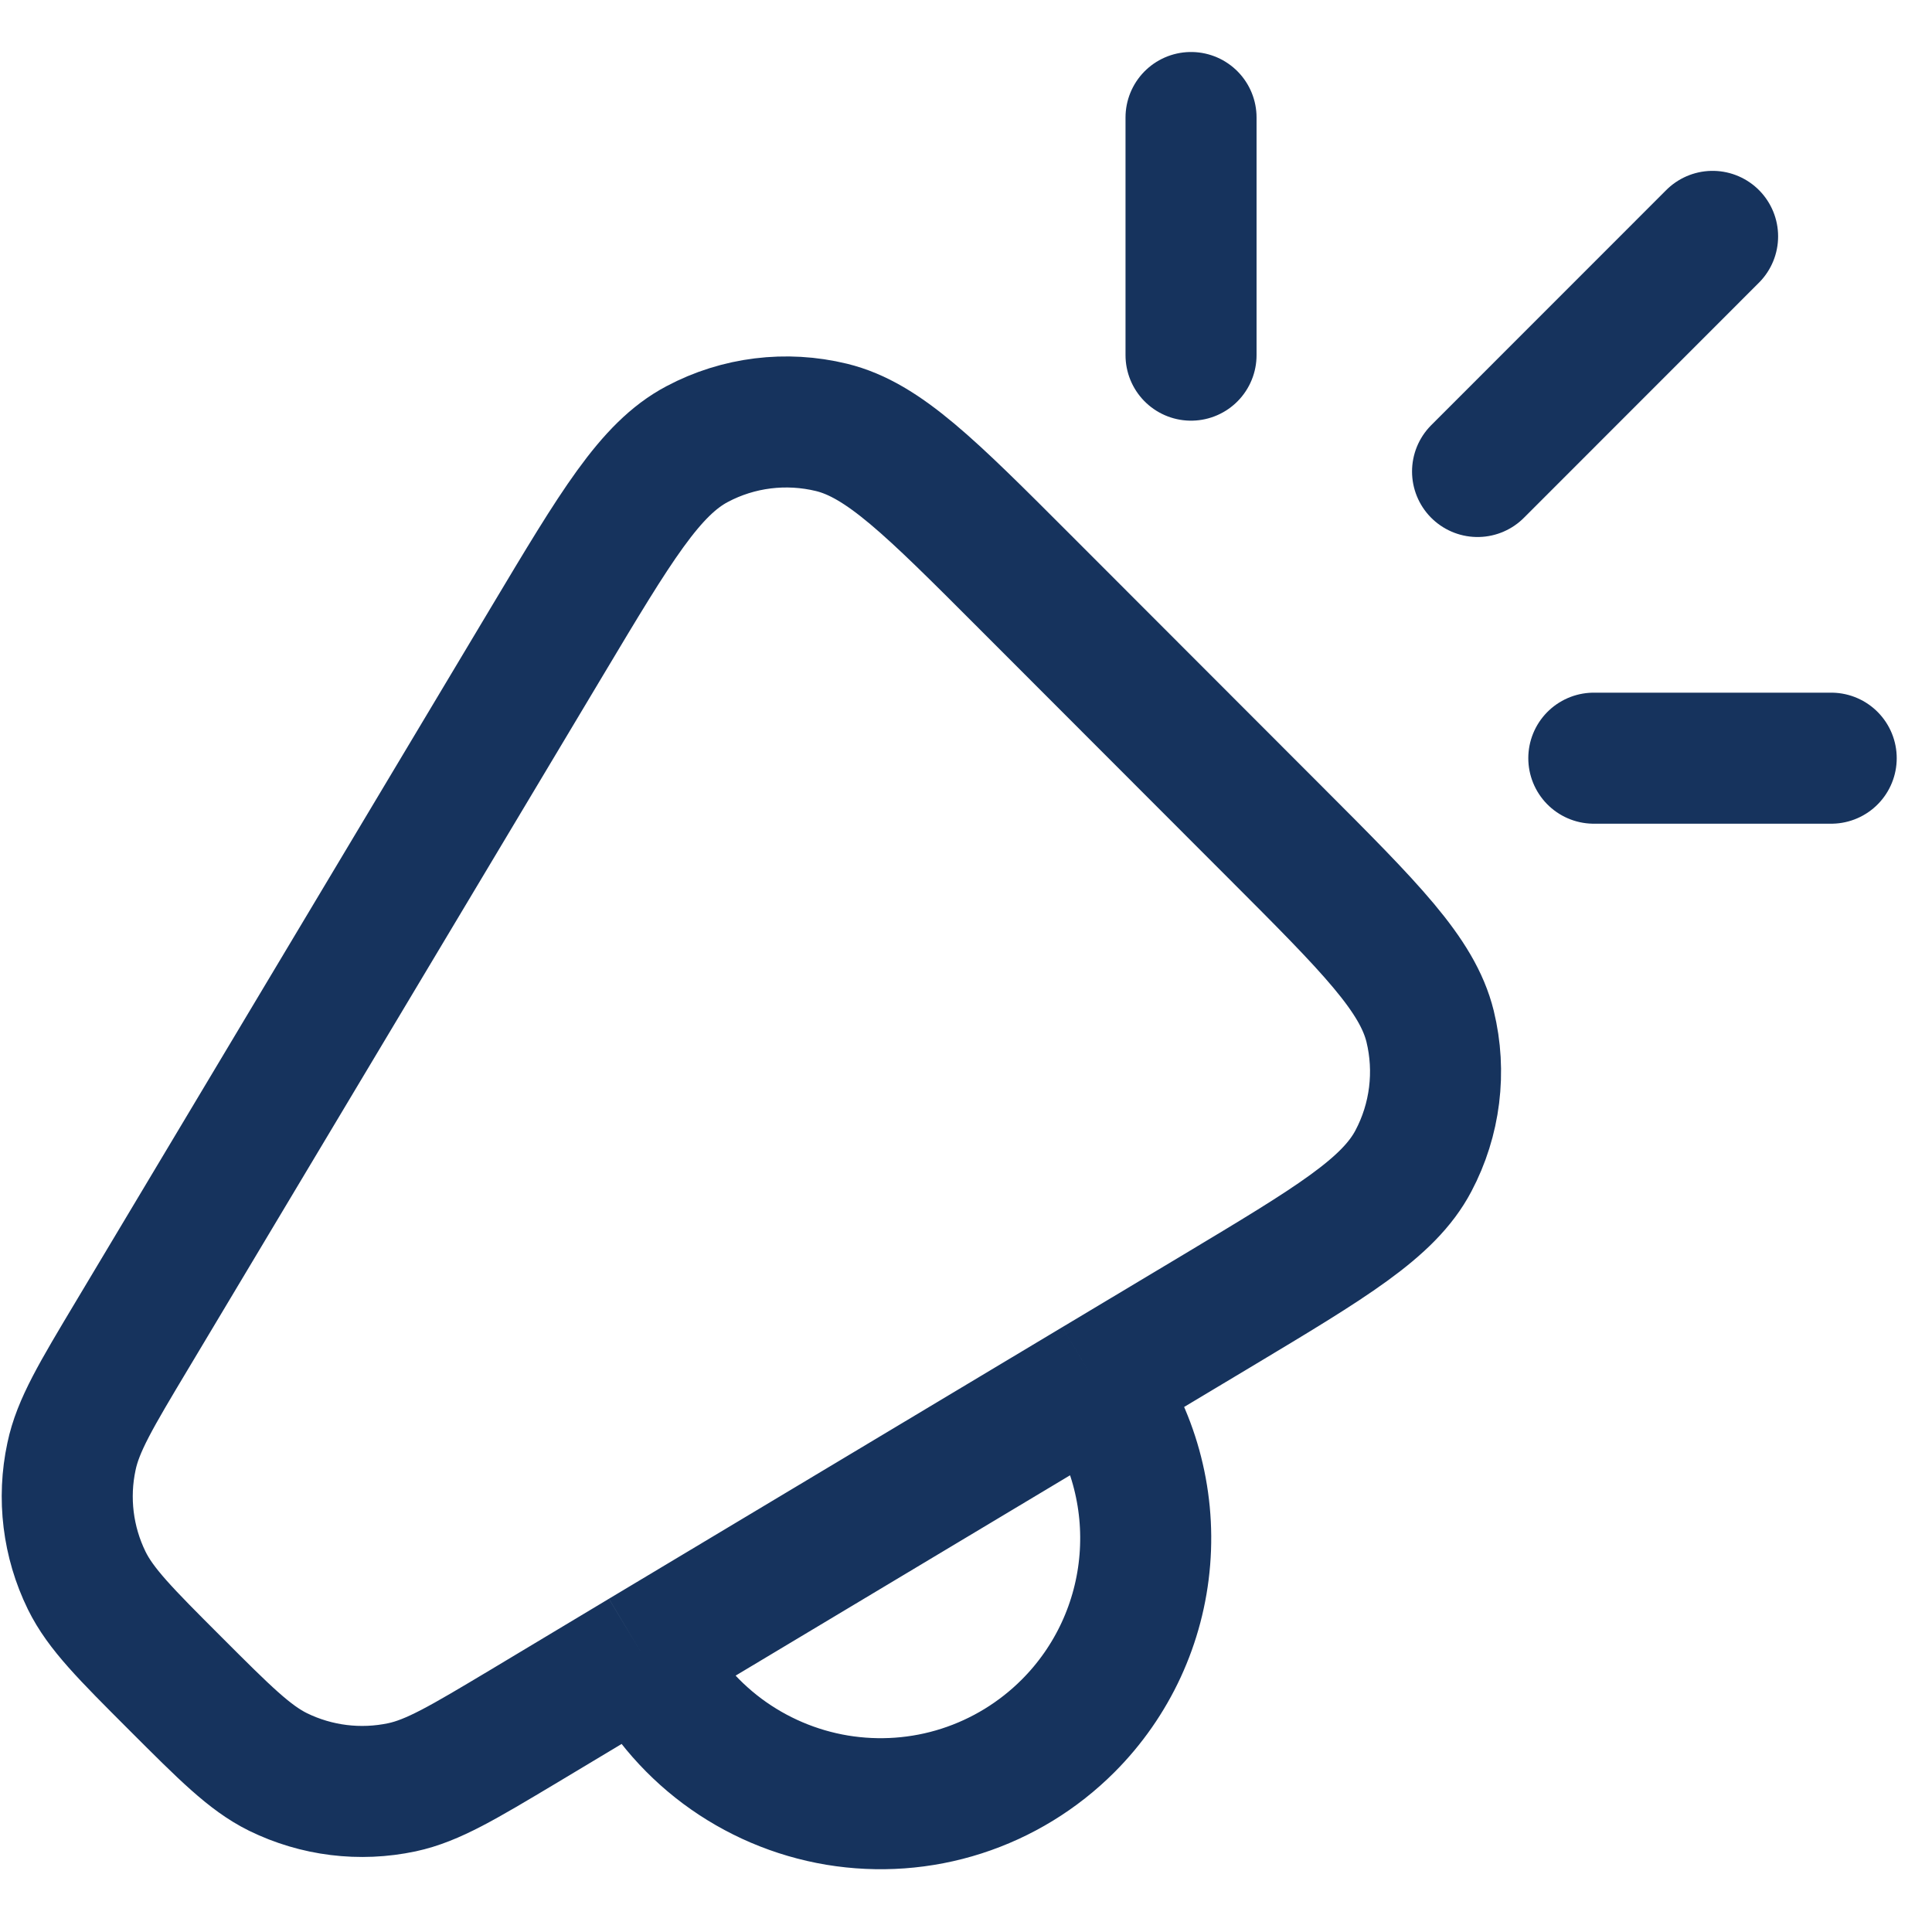
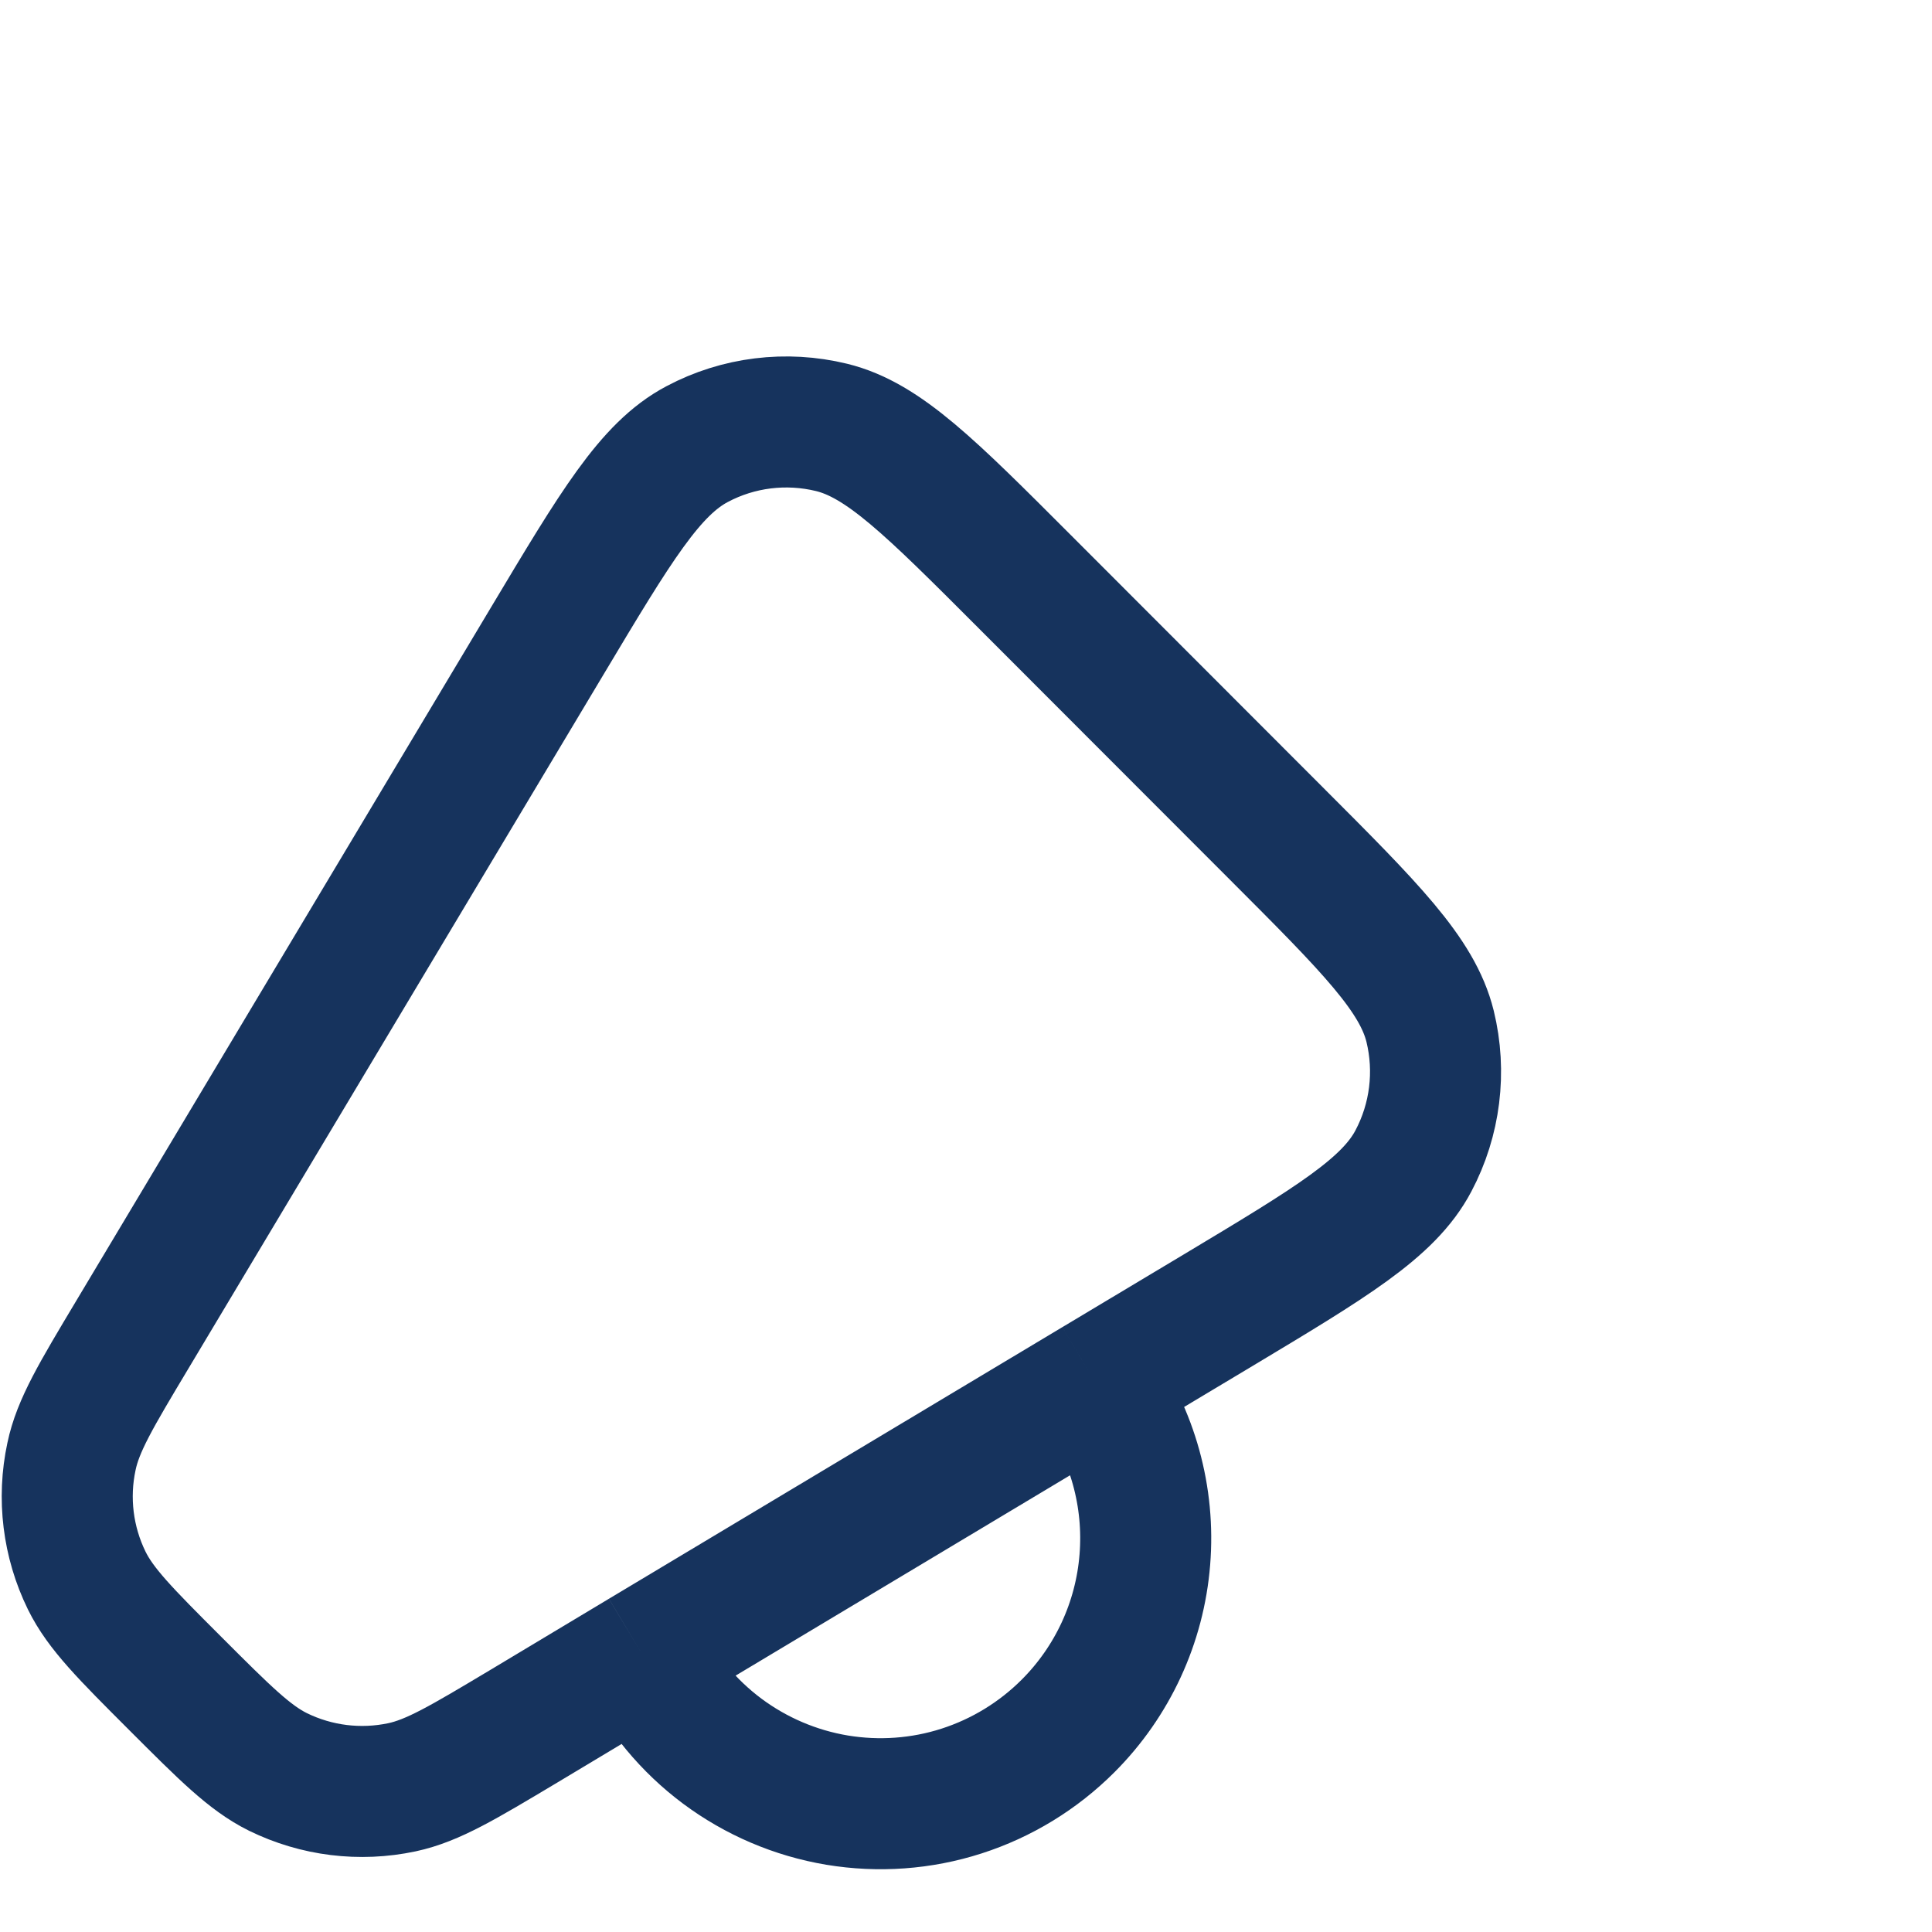
<svg xmlns="http://www.w3.org/2000/svg" width="23" height="23" viewBox="0 0 23 23" fill="none">
  <path d="M7.65 19.702L6.23 20.554C5.512 20.983 5.154 21.198 4.786 21.277C4.286 21.383 3.768 21.319 3.31 21.095C2.972 20.928 2.677 20.632 2.084 20.039C1.494 19.449 1.198 19.153 1.032 18.815C0.808 18.357 0.744 17.837 0.851 17.339C0.928 16.97 1.144 16.61 1.573 15.893L6.517 7.627C7.332 6.264 7.739 5.583 8.299 5.287C8.79 5.026 9.36 4.957 9.899 5.088C10.517 5.239 11.077 5.801 12.199 6.924L15.191 9.919C16.312 11.041 16.873 11.602 17.025 12.218C17.157 12.759 17.086 13.33 16.826 13.821C16.53 14.382 15.85 14.789 14.488 15.606L13.047 16.469M7.65 19.702C7.87 20.154 8.195 20.546 8.598 20.847C9.001 21.147 9.469 21.347 9.965 21.43C10.46 21.512 10.969 21.476 11.447 21.322C11.926 21.168 12.36 20.902 12.715 20.547C13.245 20.017 13.569 19.316 13.629 18.569C13.69 17.822 13.484 17.078 13.047 16.469M7.65 19.702L13.047 16.469" stroke="#16335D" stroke-width="1.56" />
-   <path d="M20.388 2.814L17.59 5.613M21.8 9.026H18.974M14.179 1.399V4.228" stroke="#16335D" stroke-width="1.56" stroke-linecap="round" stroke-linejoin="round" />
</svg>